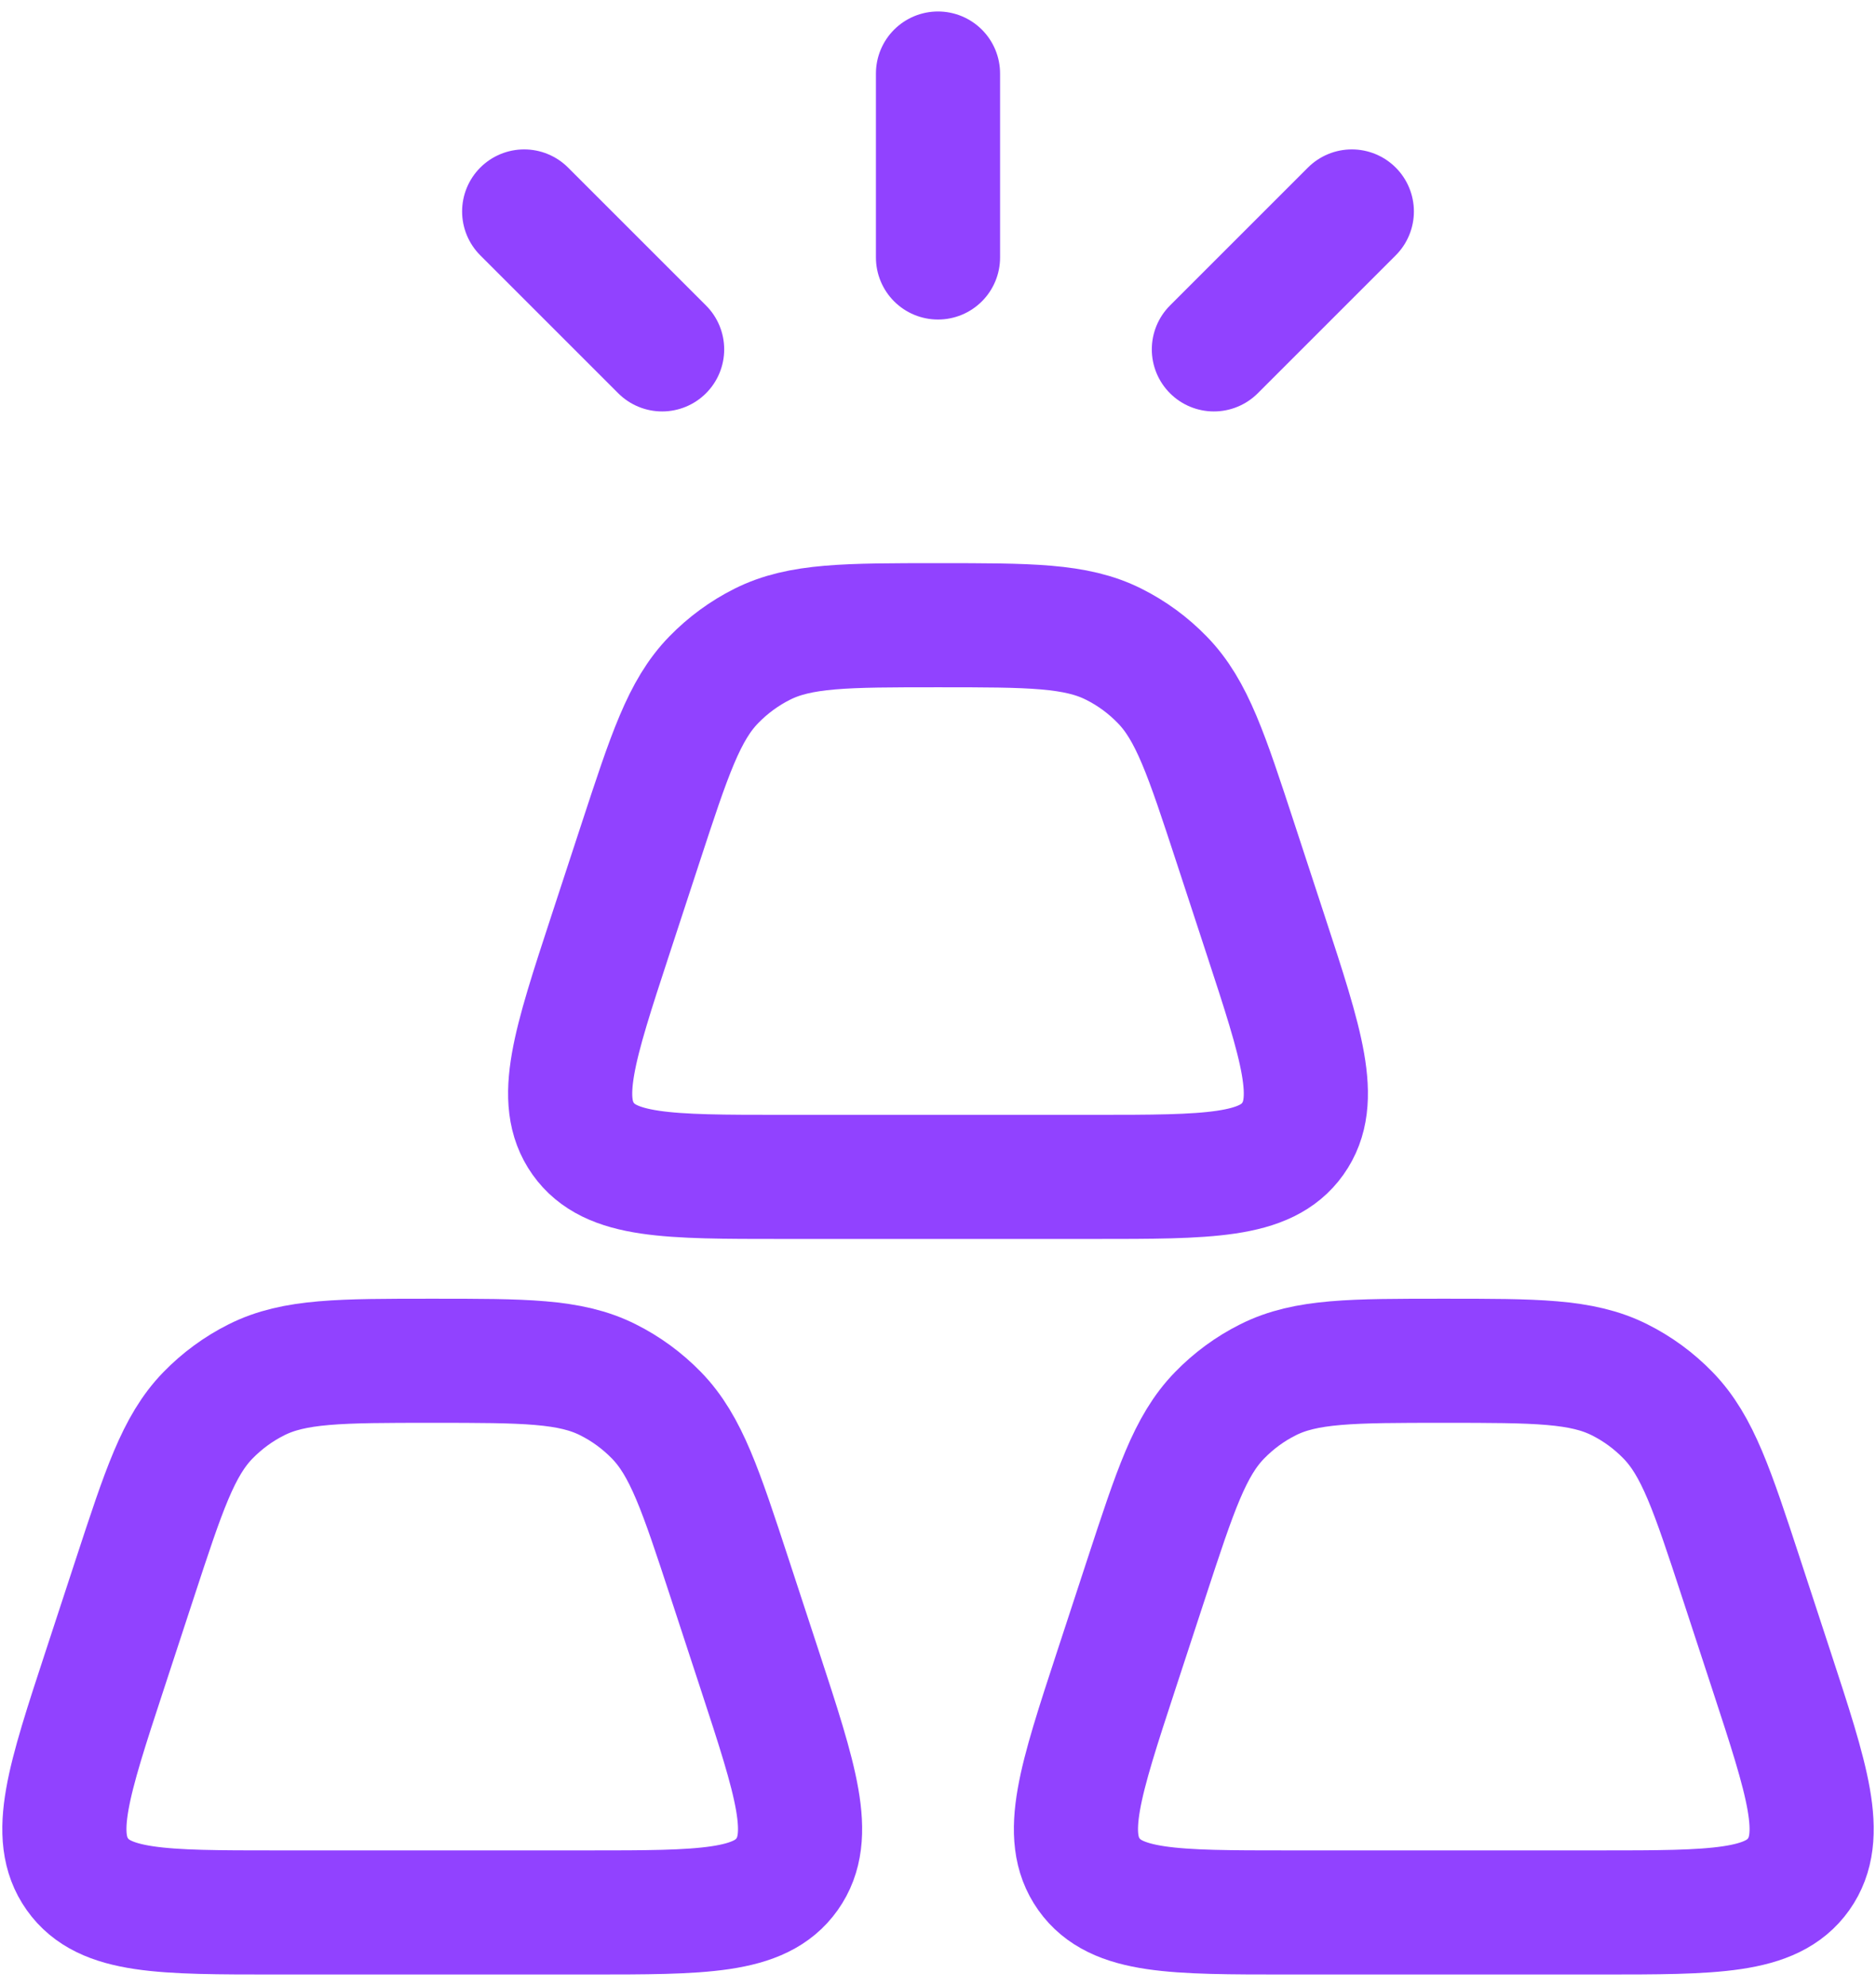
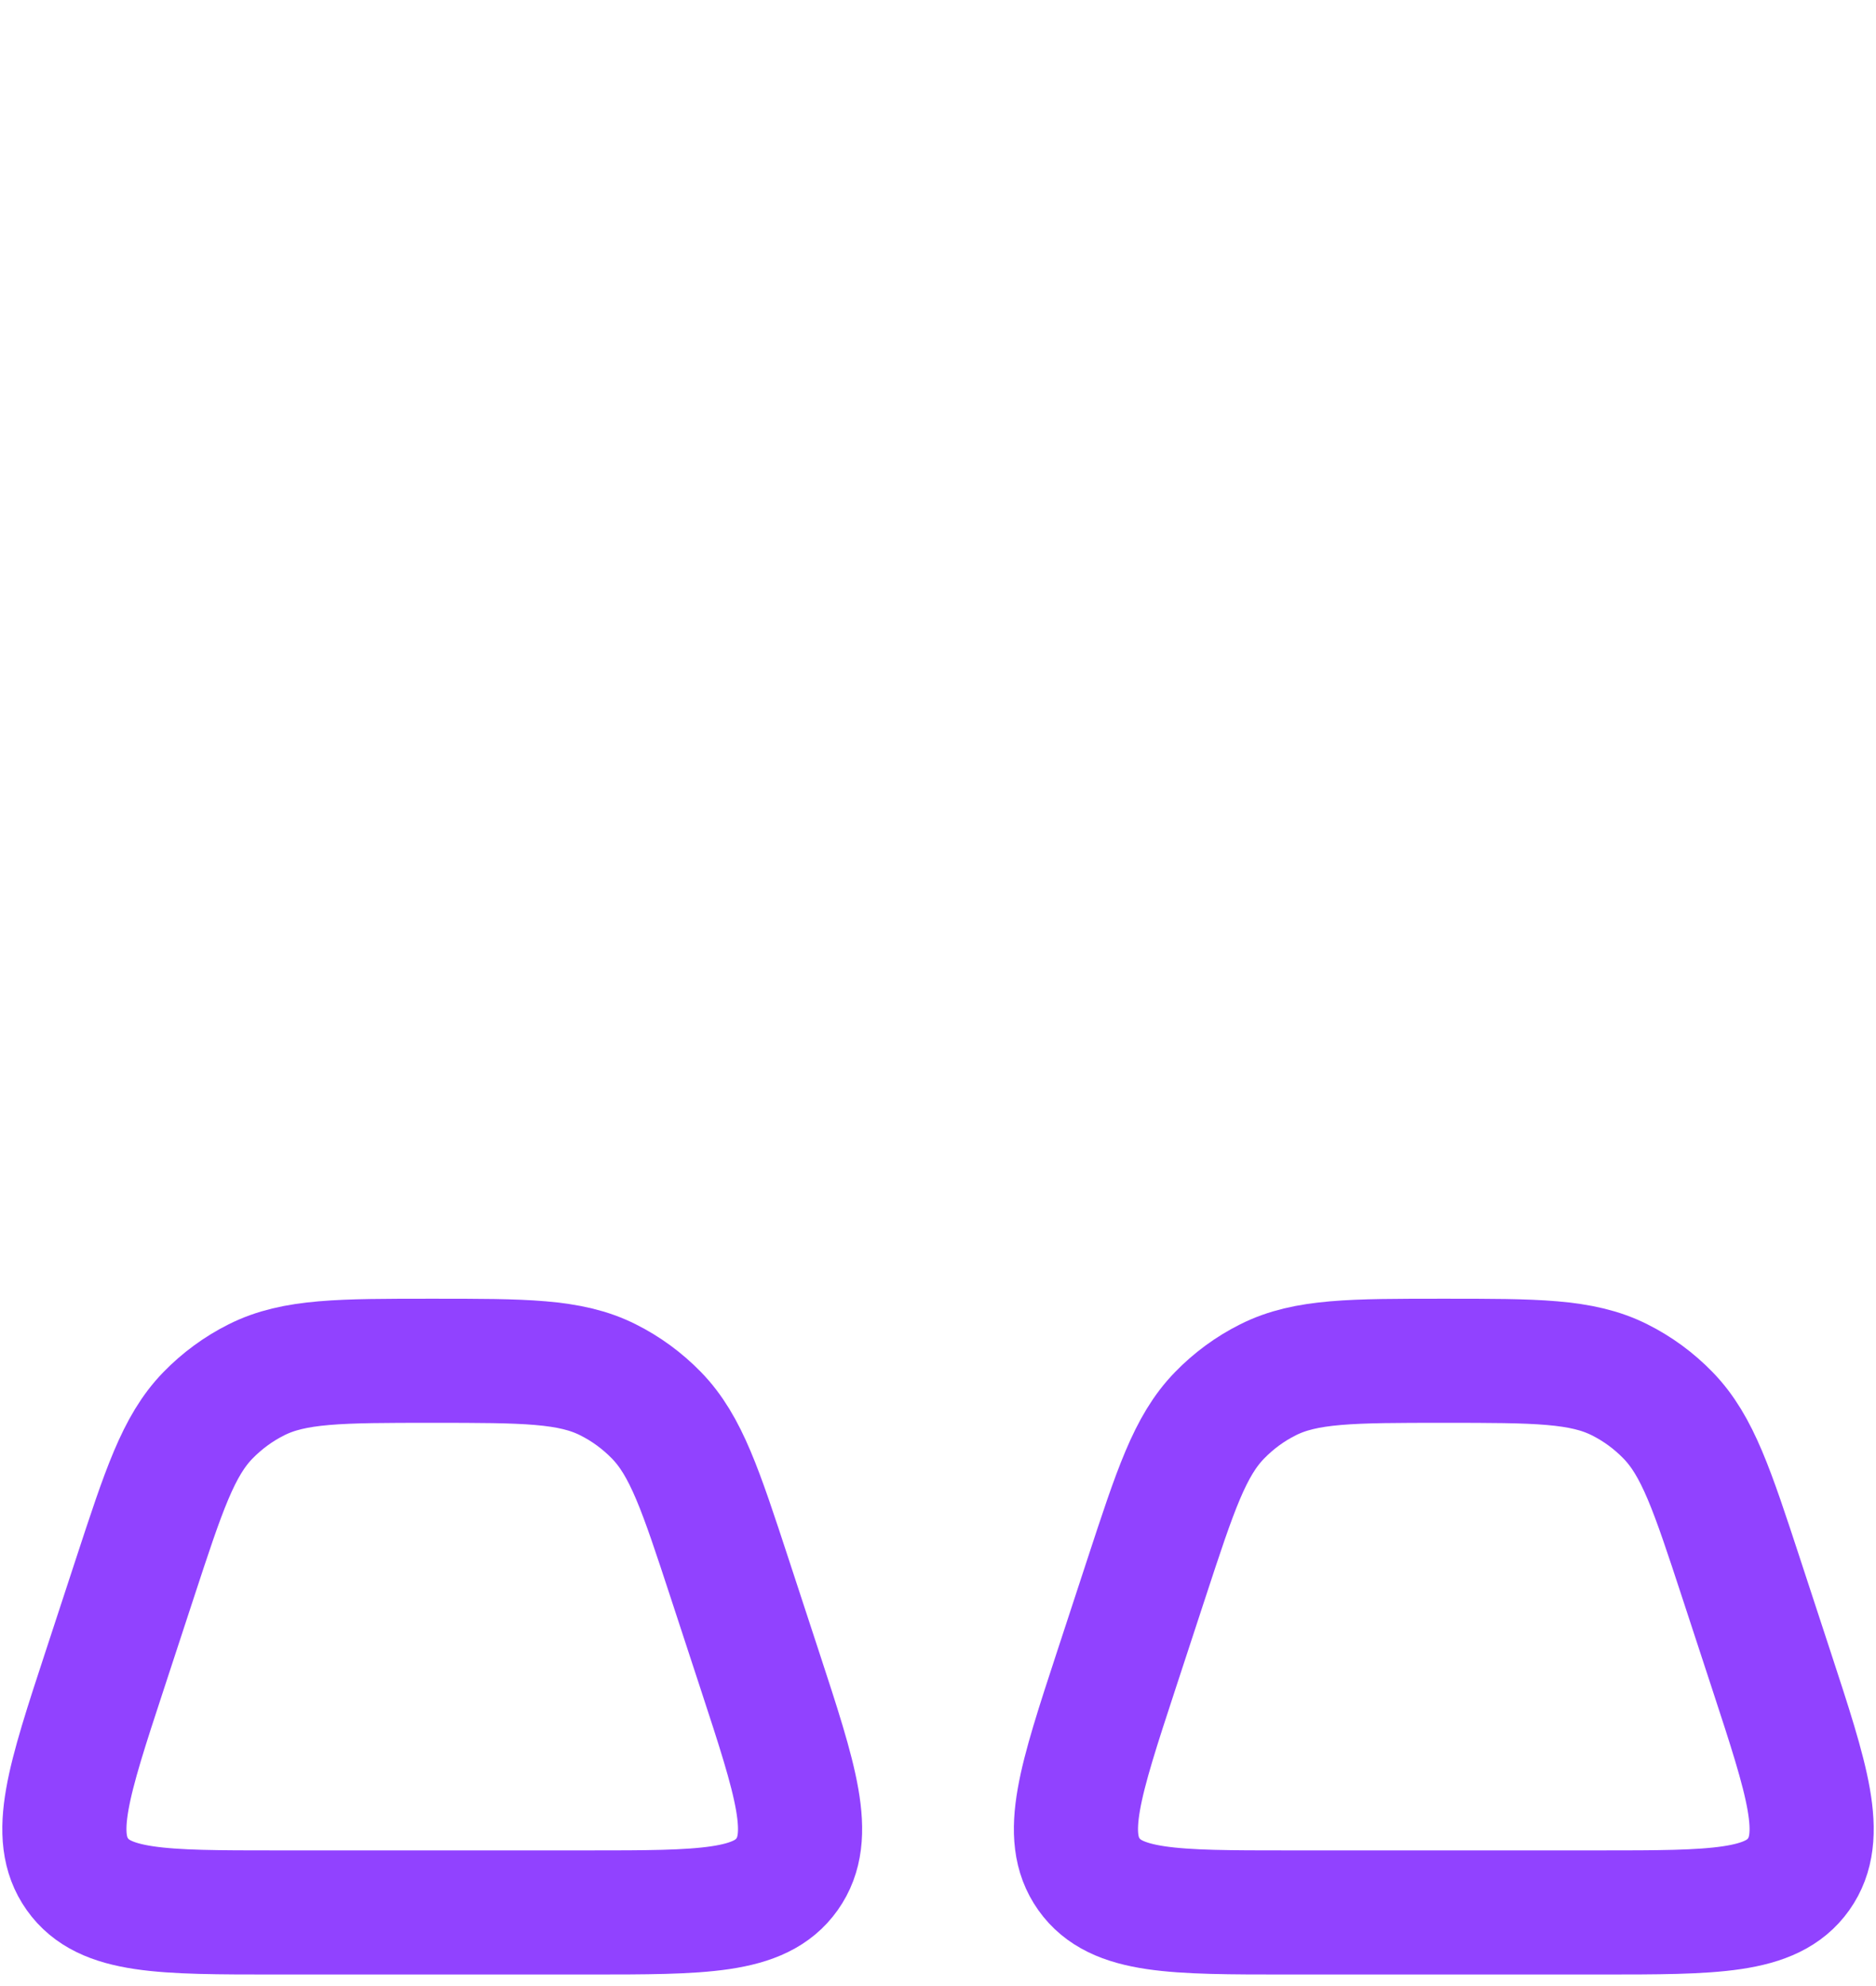
<svg xmlns="http://www.w3.org/2000/svg" width="34" height="36" viewBox="0 0 34 36" fill="none">
  <path d="M20.774 28.619C21.301 27.012 21.564 26.208 22.103 25.655C22.358 25.392 22.655 25.174 22.981 25.011C23.667 24.666 24.5 24.666 26.167 24.666C27.833 24.666 28.667 24.666 29.353 25.011C29.679 25.174 29.976 25.392 30.231 25.655C30.769 26.208 31.033 27.012 31.56 28.619L32.104 30.279C32.76 32.281 33.088 33.282 32.598 33.974C32.107 34.666 31.07 34.666 28.994 34.666H23.34C21.264 34.666 20.227 34.666 19.736 33.974C19.245 33.282 19.574 32.281 20.23 30.279L20.774 28.619Z" stroke="#9142FF" stroke-width="2.25" />
-   <path d="M11.607 15.286C12.134 13.678 12.398 12.874 12.936 12.322C13.192 12.059 13.489 11.841 13.814 11.678C14.5 11.333 15.334 11.333 17 11.333C18.667 11.333 19.5 11.333 20.186 11.678C20.512 11.841 20.809 12.059 21.064 12.322C21.603 12.874 21.866 13.678 22.393 15.286L22.937 16.946C23.593 18.948 23.922 19.949 23.431 20.641C22.94 21.333 21.903 21.333 19.828 21.333H14.173C12.098 21.333 11.06 21.333 10.569 20.641C10.079 19.949 10.407 18.948 11.063 16.946L11.607 15.286Z" stroke="#9142FF" stroke-width="2.25" />
  <path d="M2.441 28.619C2.968 27.012 3.231 26.208 3.769 25.655C4.025 25.392 4.322 25.174 4.648 25.011C5.334 24.666 6.167 24.666 7.834 24.666C9.5 24.666 10.334 24.666 11.019 25.011C11.345 25.174 11.642 25.392 11.898 25.655C12.436 26.208 12.7 27.012 13.227 28.619L13.771 30.279C14.427 32.281 14.755 33.282 14.264 33.974C13.774 34.666 12.736 34.666 10.661 34.666H5.006C2.931 34.666 1.893 34.666 1.403 33.974C0.912 33.282 1.24 32.281 1.897 30.279L2.441 28.619Z" stroke="#9142FF" stroke-width="2.25" />
-   <path d="M17 1.333V4.667M9.5 3.833L12 6.333M24.5 3.833L22 6.333" stroke="#9142FF" stroke-width="2.25" stroke-linecap="round" />
</svg>